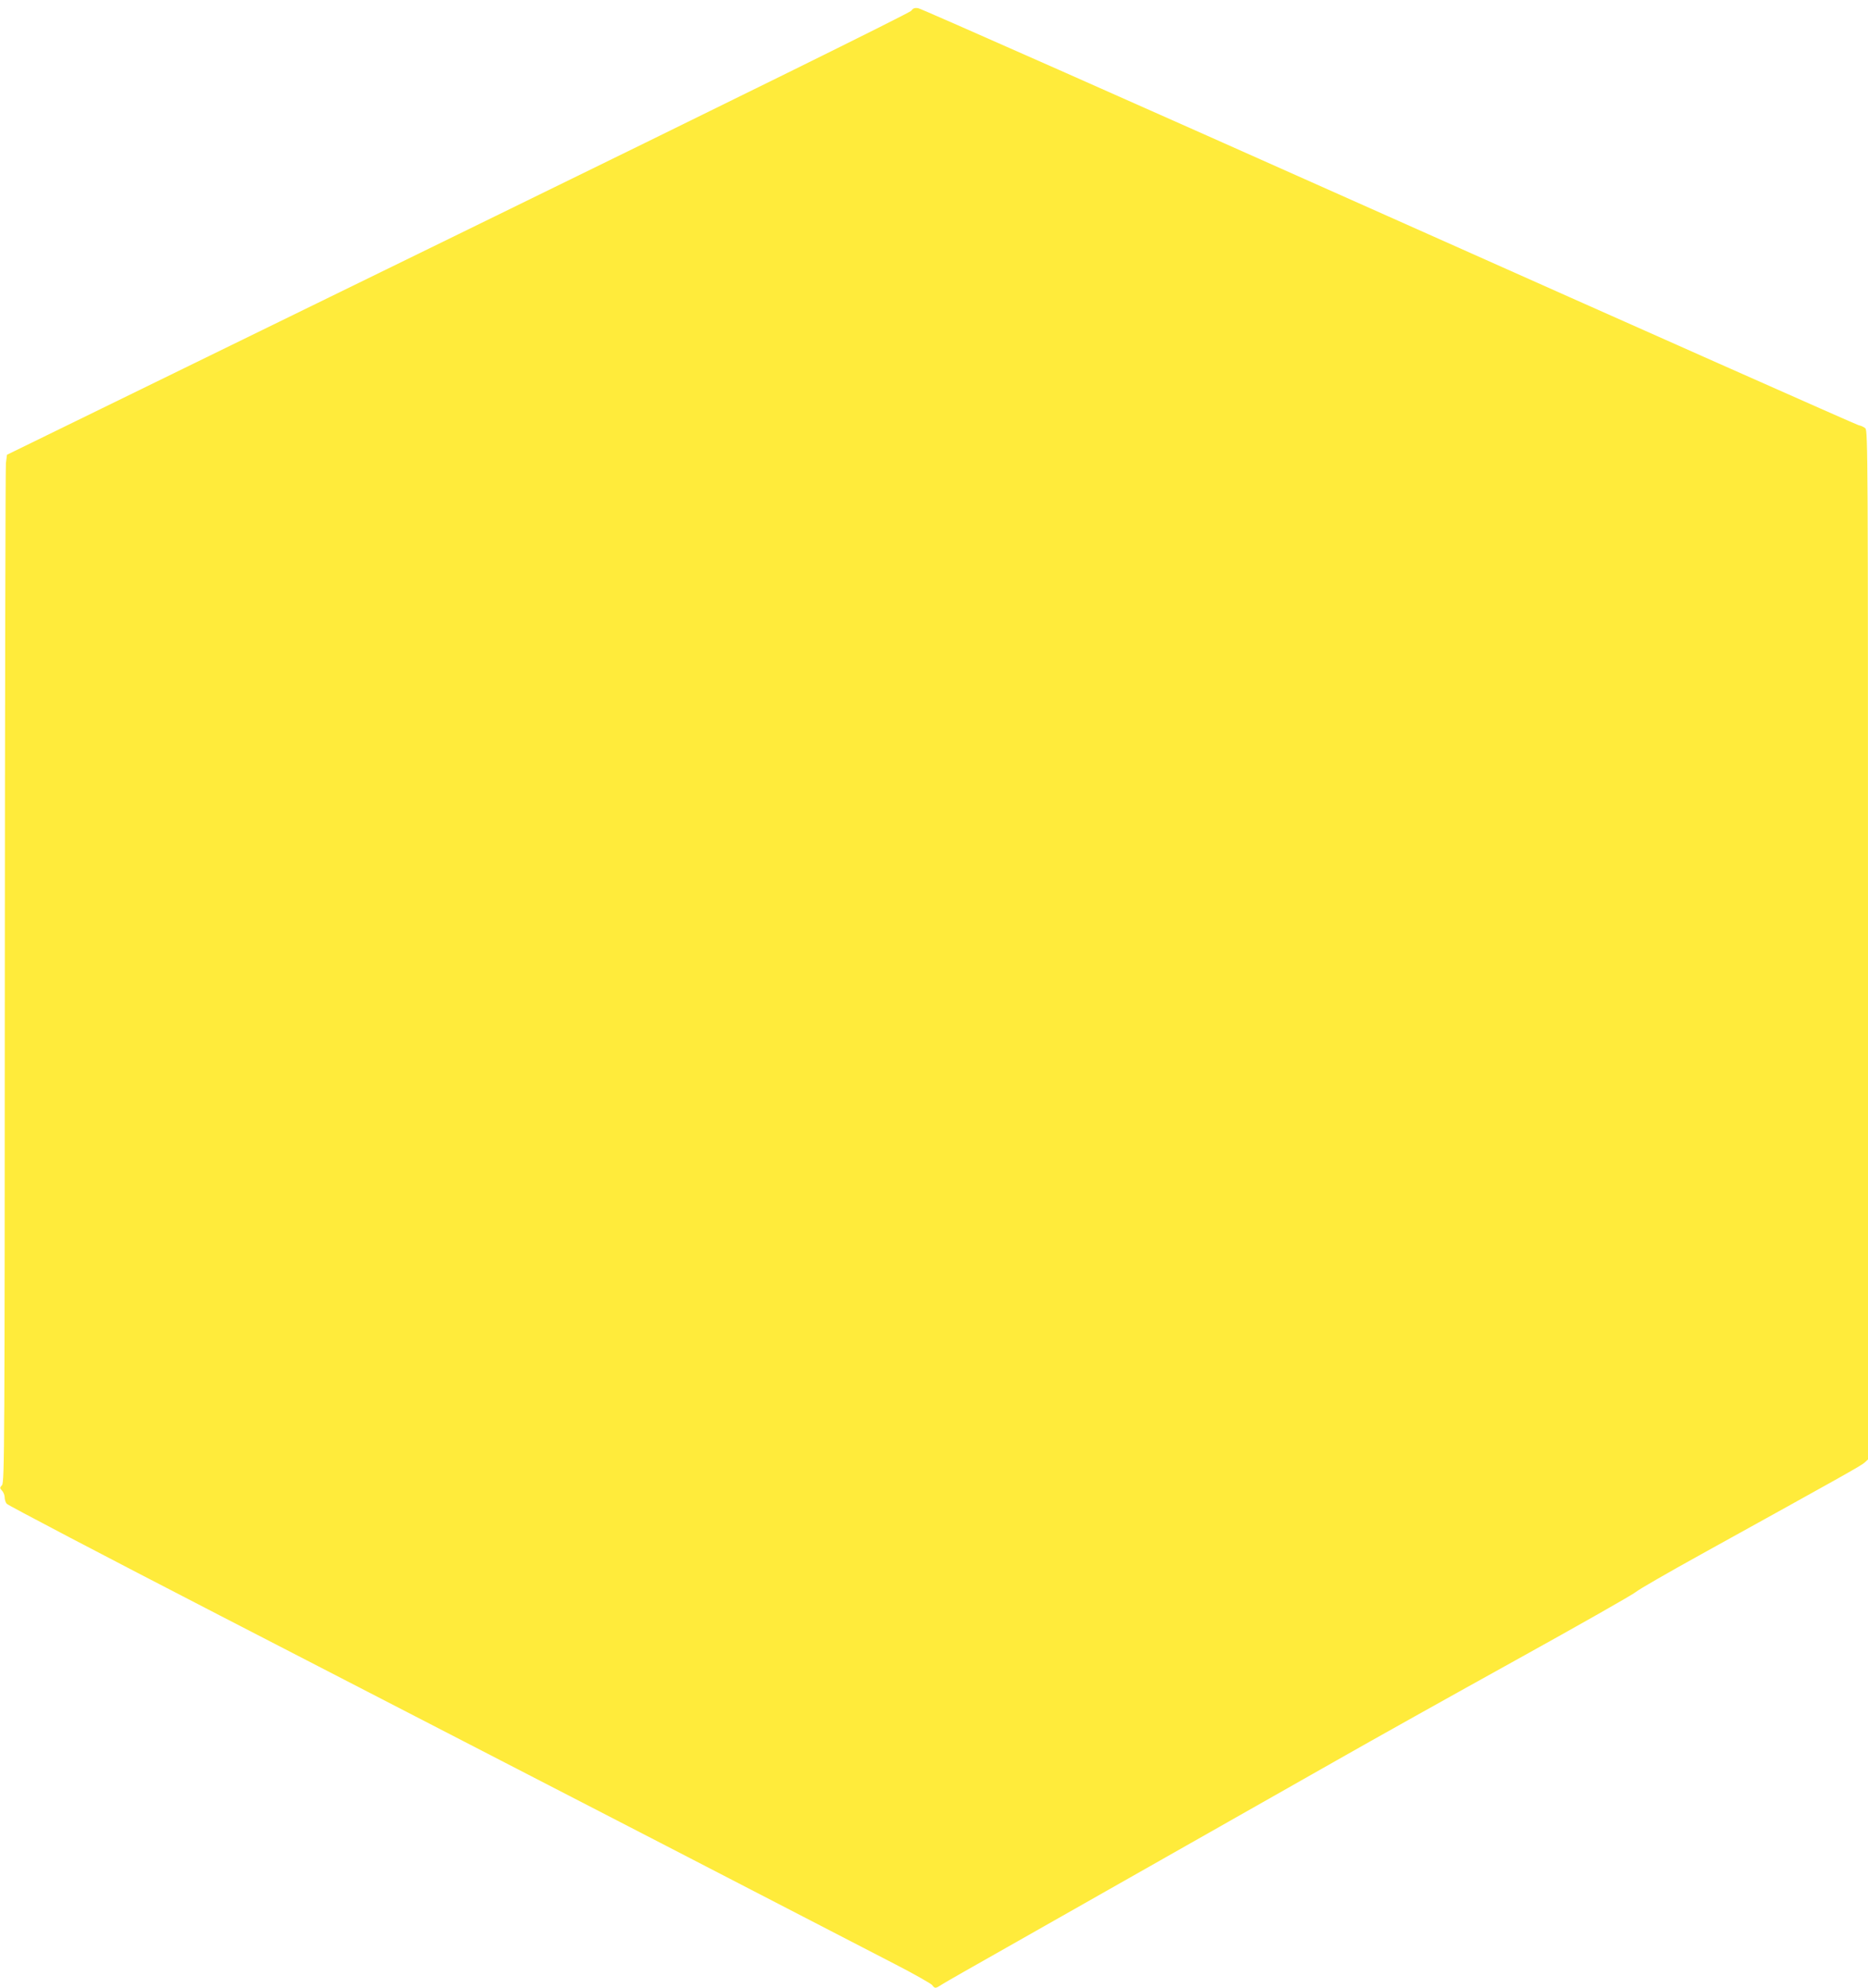
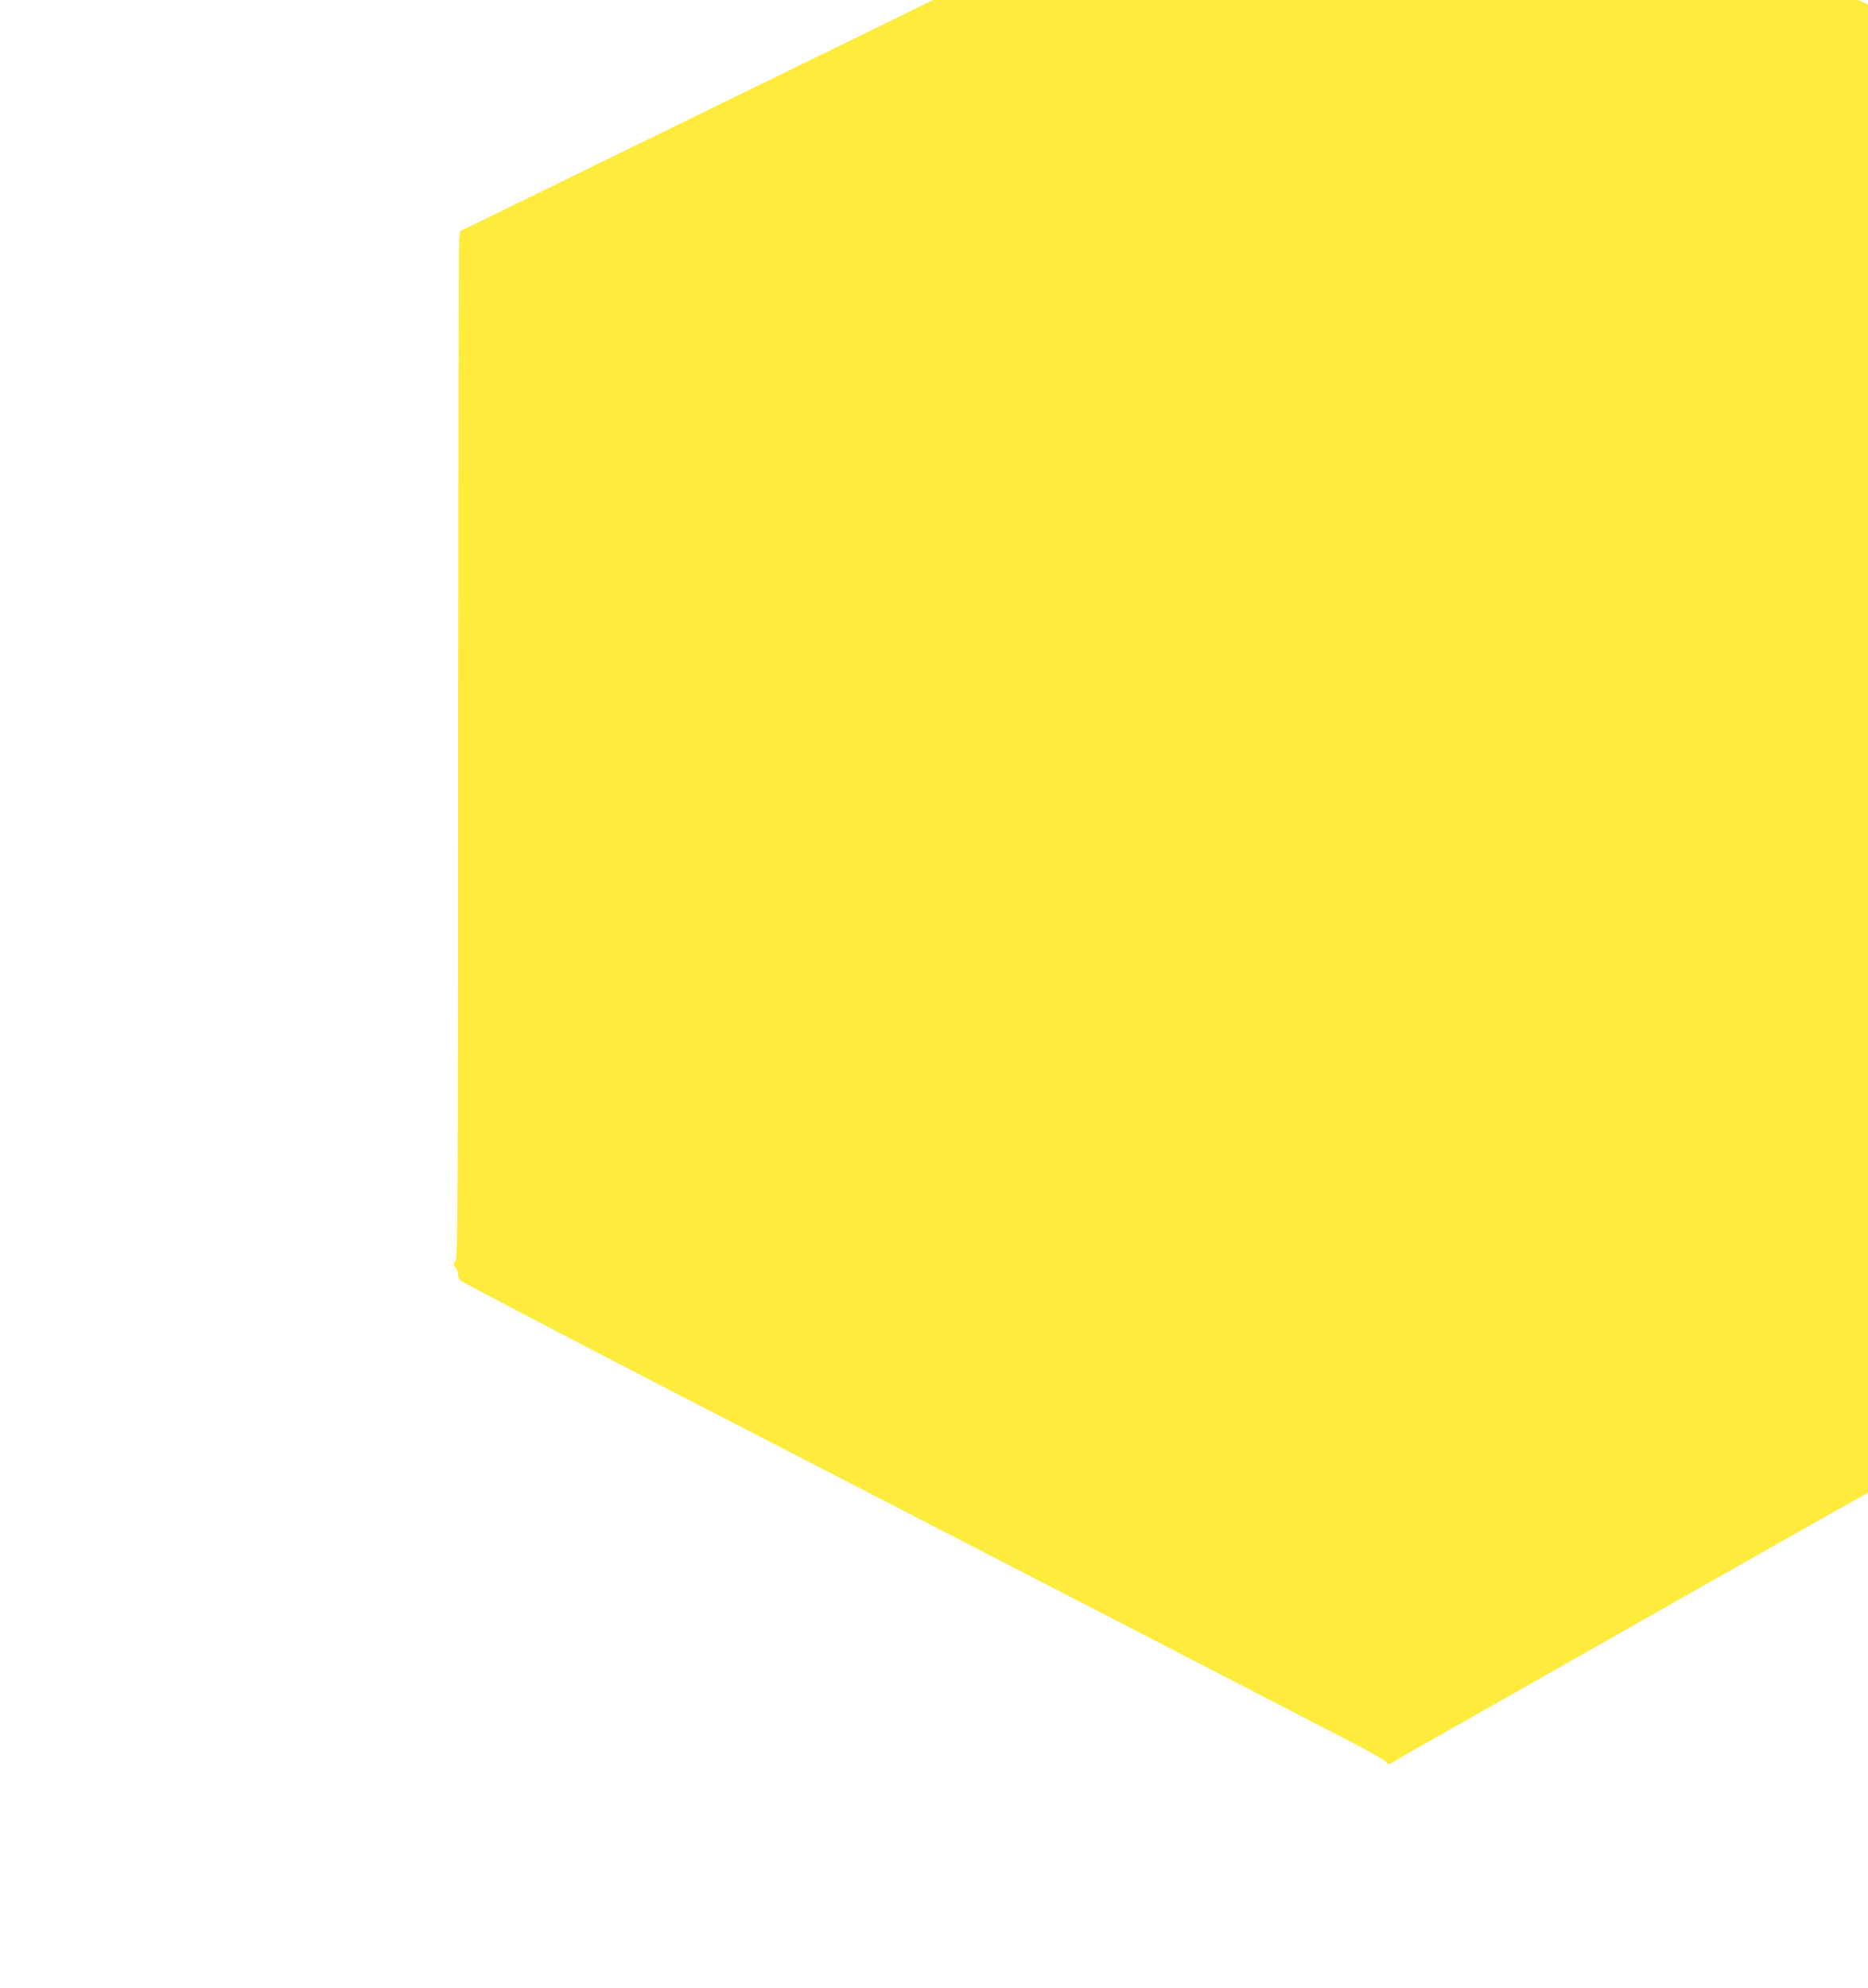
<svg xmlns="http://www.w3.org/2000/svg" version="1.0" width="1203pt" height="1280pt" viewBox="0 0 1203 1280" preserveAspectRatio="xMidYMid meet">
  <g transform="translate(0,1280) scale(0.1,-0.1)" fill="#ffeb3b" stroke="none">
-     <path d="M5869 12731 c-8 -13 -1145 -574 -2919 -1440 l-2905 -1419 -7 -54 c-3 -29 -6 -1517 -7 -3307 -1 -3013 -2 -3256 -18 -3273 -15 -17 -15 -19 0 -36 10 -10 17 -30 17 -43 0 -14 6 -33 13 -41 6 -9 624 -333 1372 -719 2110 -1088 4108 -2120 4350 -2246 121 -62 227 -123 237 -133 20 -25 21 -25 66 4 20 13 208 120 417 238 441 250 897 509 2125 1205 223 127 740 416 1150 643 410 227 759 425 775 440 17 15 208 125 425 245 915 506 1026 568 1048 588 l22 20 0 3312 c0 3142 -1 3313 -17 3327 -10 9 -29 18 -43 20 -14 3 -1375 607 -3025 1343 -1650 736 -3014 1340 -3031 1342 -23 4 -34 0 -45 -16z" />
+     <path d="M5869 12731 l-2905 -1419 -7 -54 c-3 -29 -6 -1517 -7 -3307 -1 -3013 -2 -3256 -18 -3273 -15 -17 -15 -19 0 -36 10 -10 17 -30 17 -43 0 -14 6 -33 13 -41 6 -9 624 -333 1372 -719 2110 -1088 4108 -2120 4350 -2246 121 -62 227 -123 237 -133 20 -25 21 -25 66 4 20 13 208 120 417 238 441 250 897 509 2125 1205 223 127 740 416 1150 643 410 227 759 425 775 440 17 15 208 125 425 245 915 506 1026 568 1048 588 l22 20 0 3312 c0 3142 -1 3313 -17 3327 -10 9 -29 18 -43 20 -14 3 -1375 607 -3025 1343 -1650 736 -3014 1340 -3031 1342 -23 4 -34 0 -45 -16z" />
  </g>
</svg>